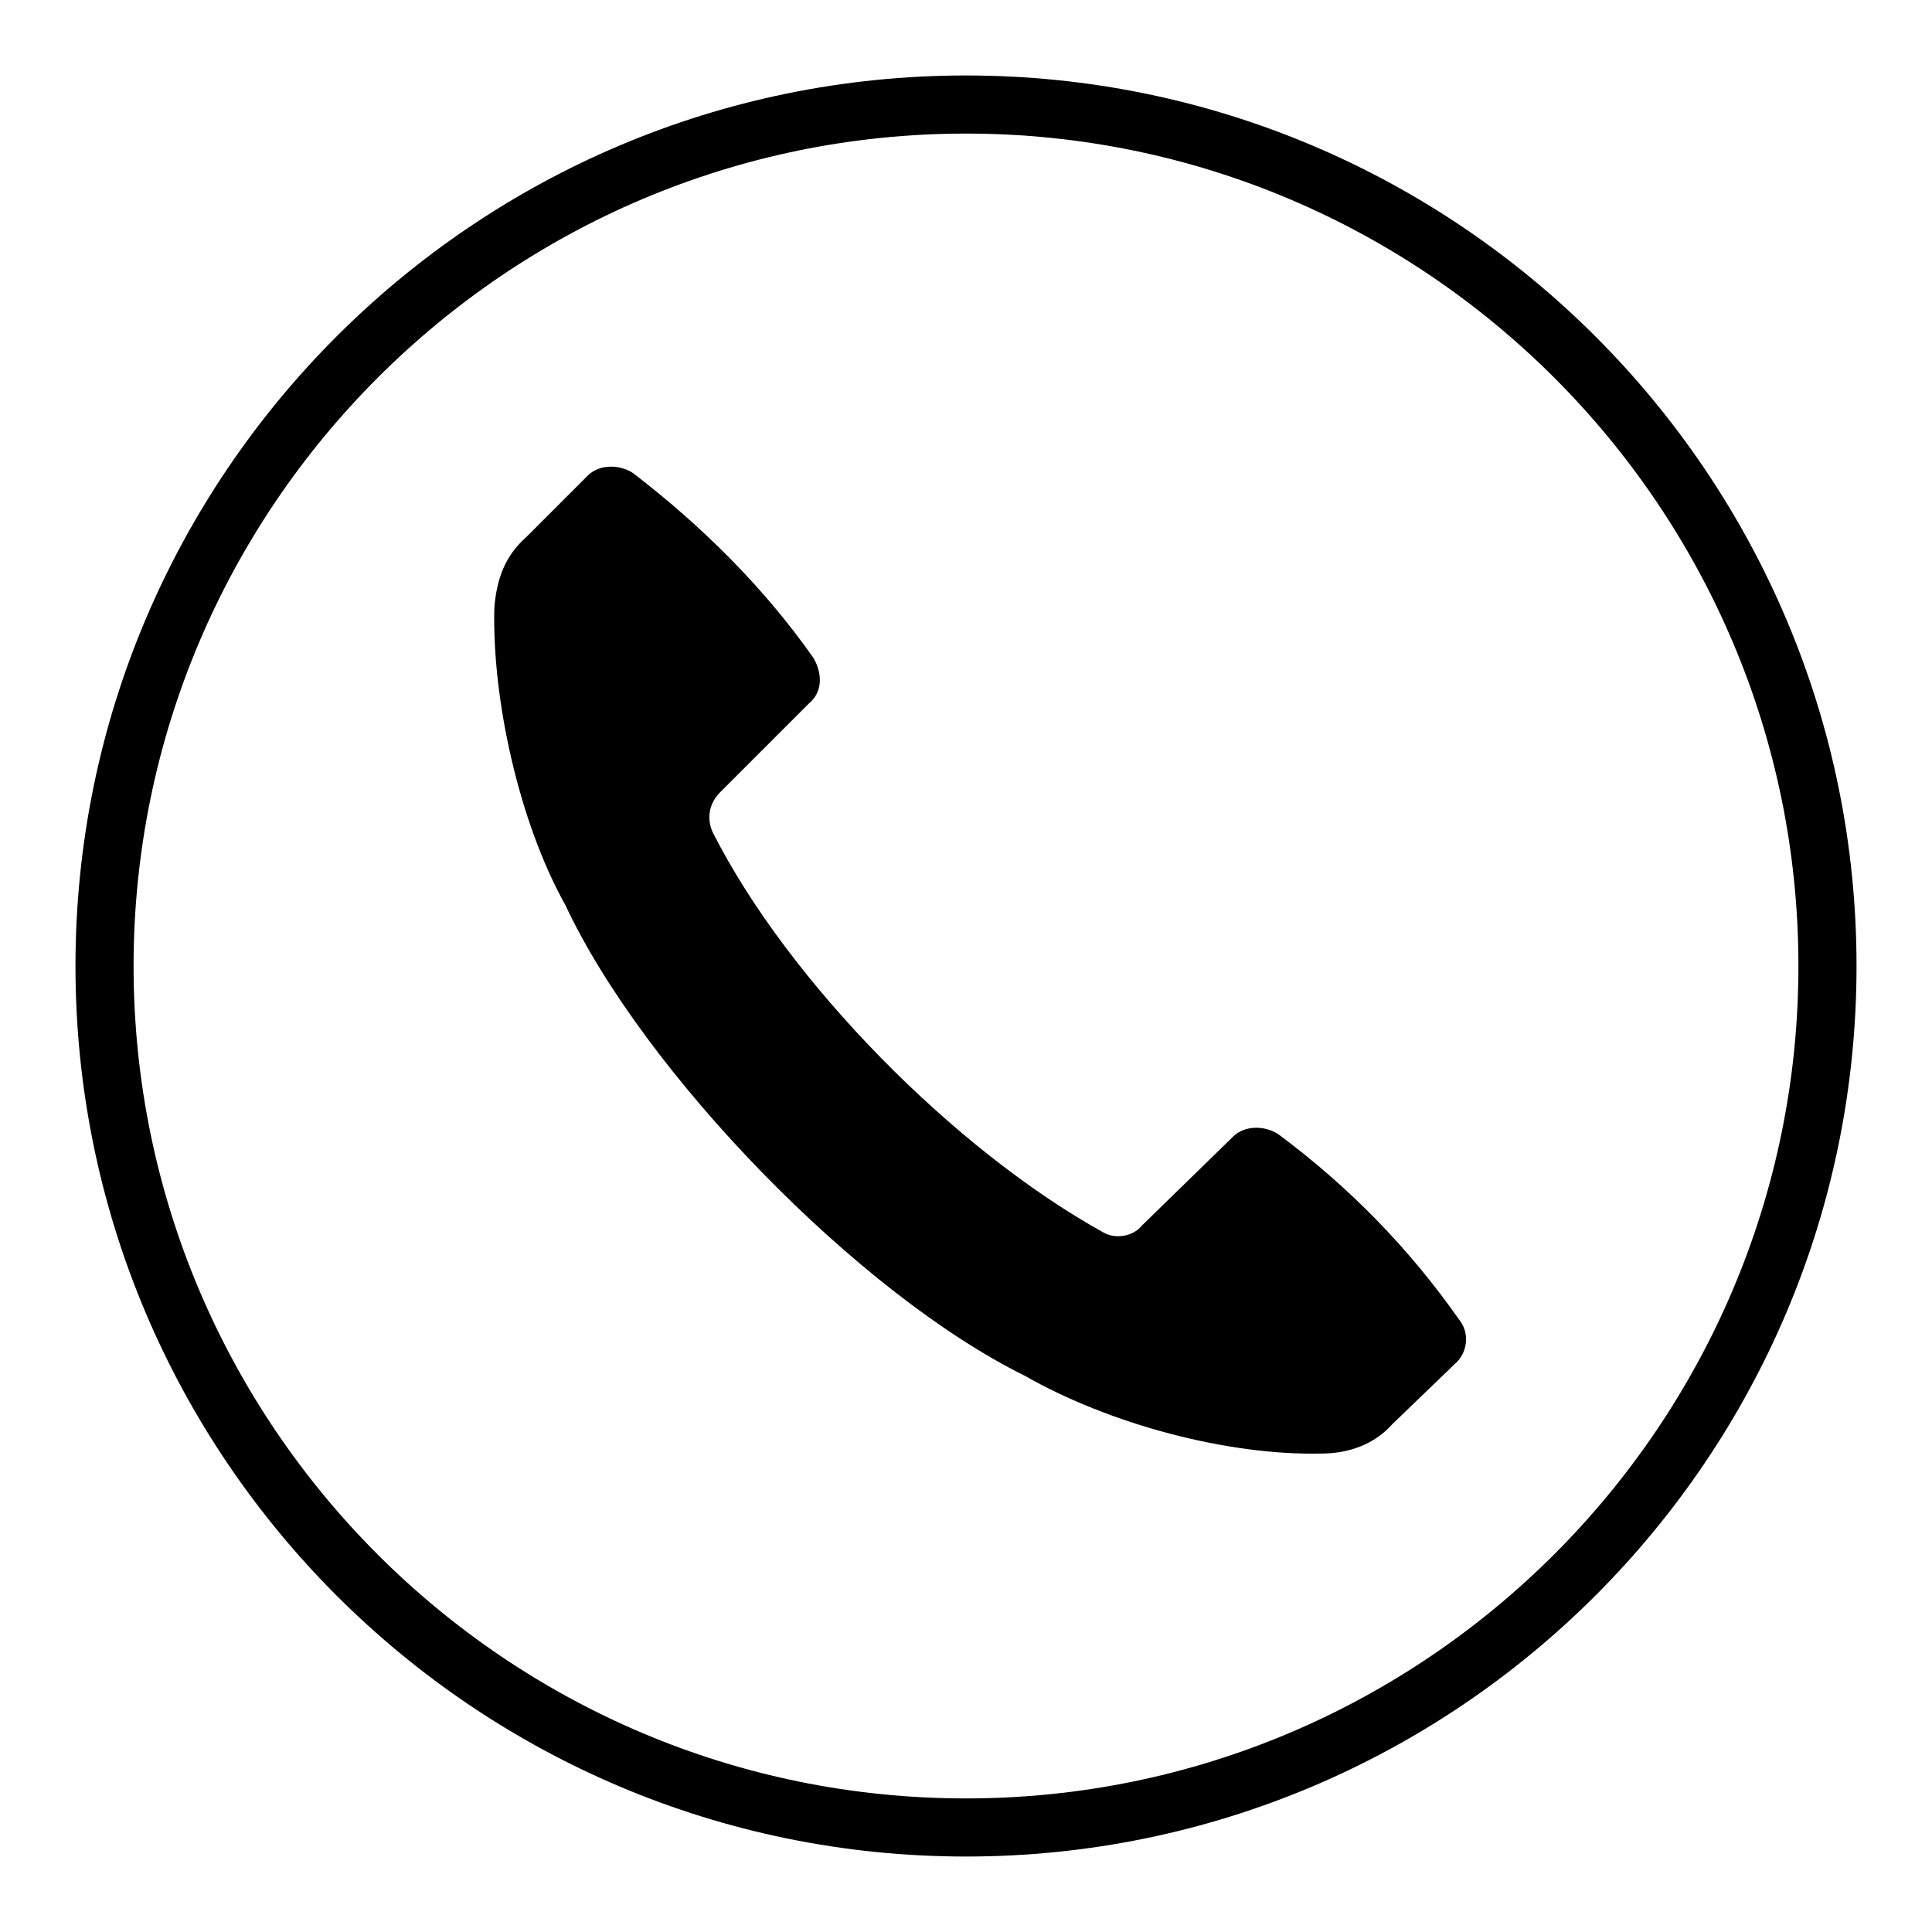
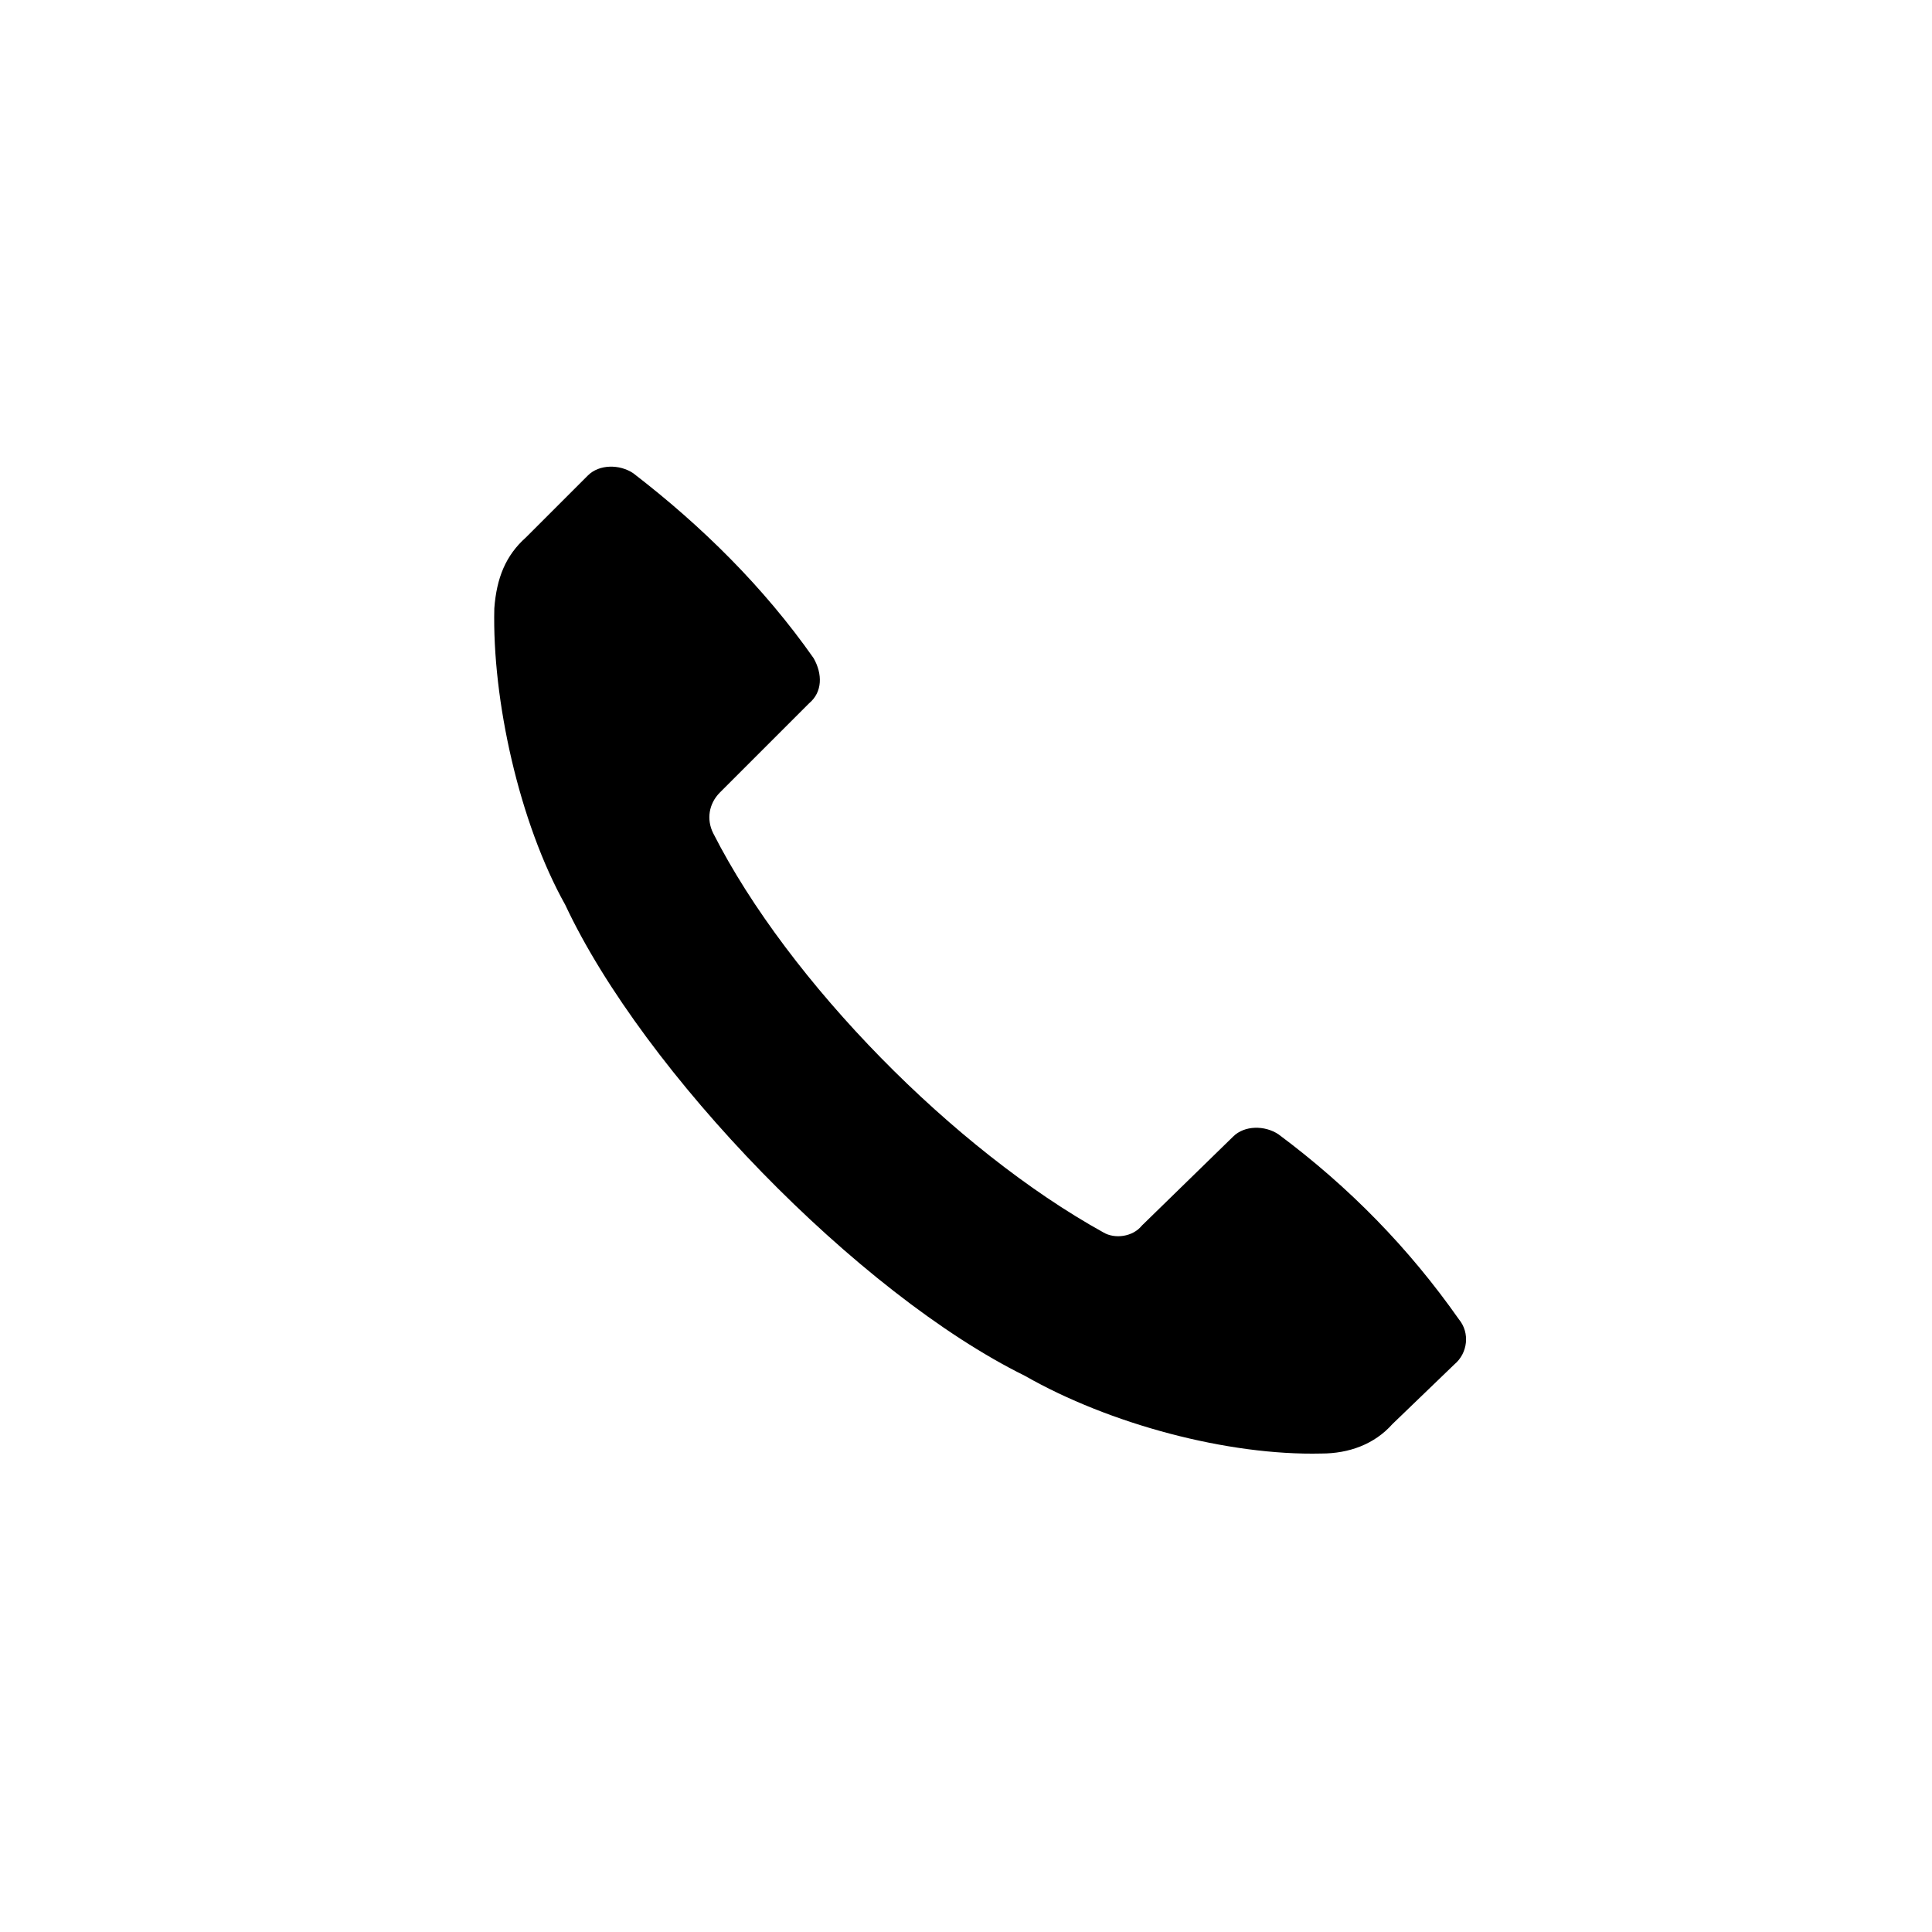
<svg xmlns="http://www.w3.org/2000/svg" version="1.1" x="0px" y="0px" viewBox="0 0 256 256" enable-background="new 0 0 256 256" xml:space="preserve">
  <g>
    <g>
      <path fill="#000000" d="M151.7,69.1" />
      <path fill="#000000" d="M135.8,182.3c11.2,6.4,26.9,10.6,39.3,10.3c3.6,0,7-1.2,9.4-3.9l8.2-7.9c1.8-1.5,2.1-4.2,0.6-6c-6.6-9.4-14.5-17.5-23.9-24.5c-1.8-1.2-4.5-1.2-6,0.3l-12.1,11.8c-1.2,1.5-3.6,1.8-5.1,0.9c-19.7-10.9-41.7-33.2-51.7-52.9c-0.9-1.8-0.6-3.9,0.9-5.4l11.8-11.8c1.8-1.5,1.8-3.9,0.6-6c-6.6-9.4-14.8-17.5-23.9-24.5c-1.8-1.2-4.5-1.2-6,0.3l-8.2,8.2c-2.7,2.4-3.9,5.4-4.2,9.4c-0.3,12.1,3.3,28.4,9.4,39.3C85.3,142.1,113.7,171.4,135.8,182.3L135.8,182.3z" />
-       <path fill="#000000" d="M128,246c-65.1,0-118-52.9-118-118C10,62.9,62.9,10,128,10c65.1,0,118,52.9,118,118C246,193.1,193.1,246,128,246z M128,17.7C67.2,17.7,17.7,67.2,17.7,128S67.1,238.3,128,238.3c60.8,0,110.3-49.5,110.3-110.3C238.3,67.2,188.8,17.7,128,17.7z" />
    </g>
  </g>
</svg>